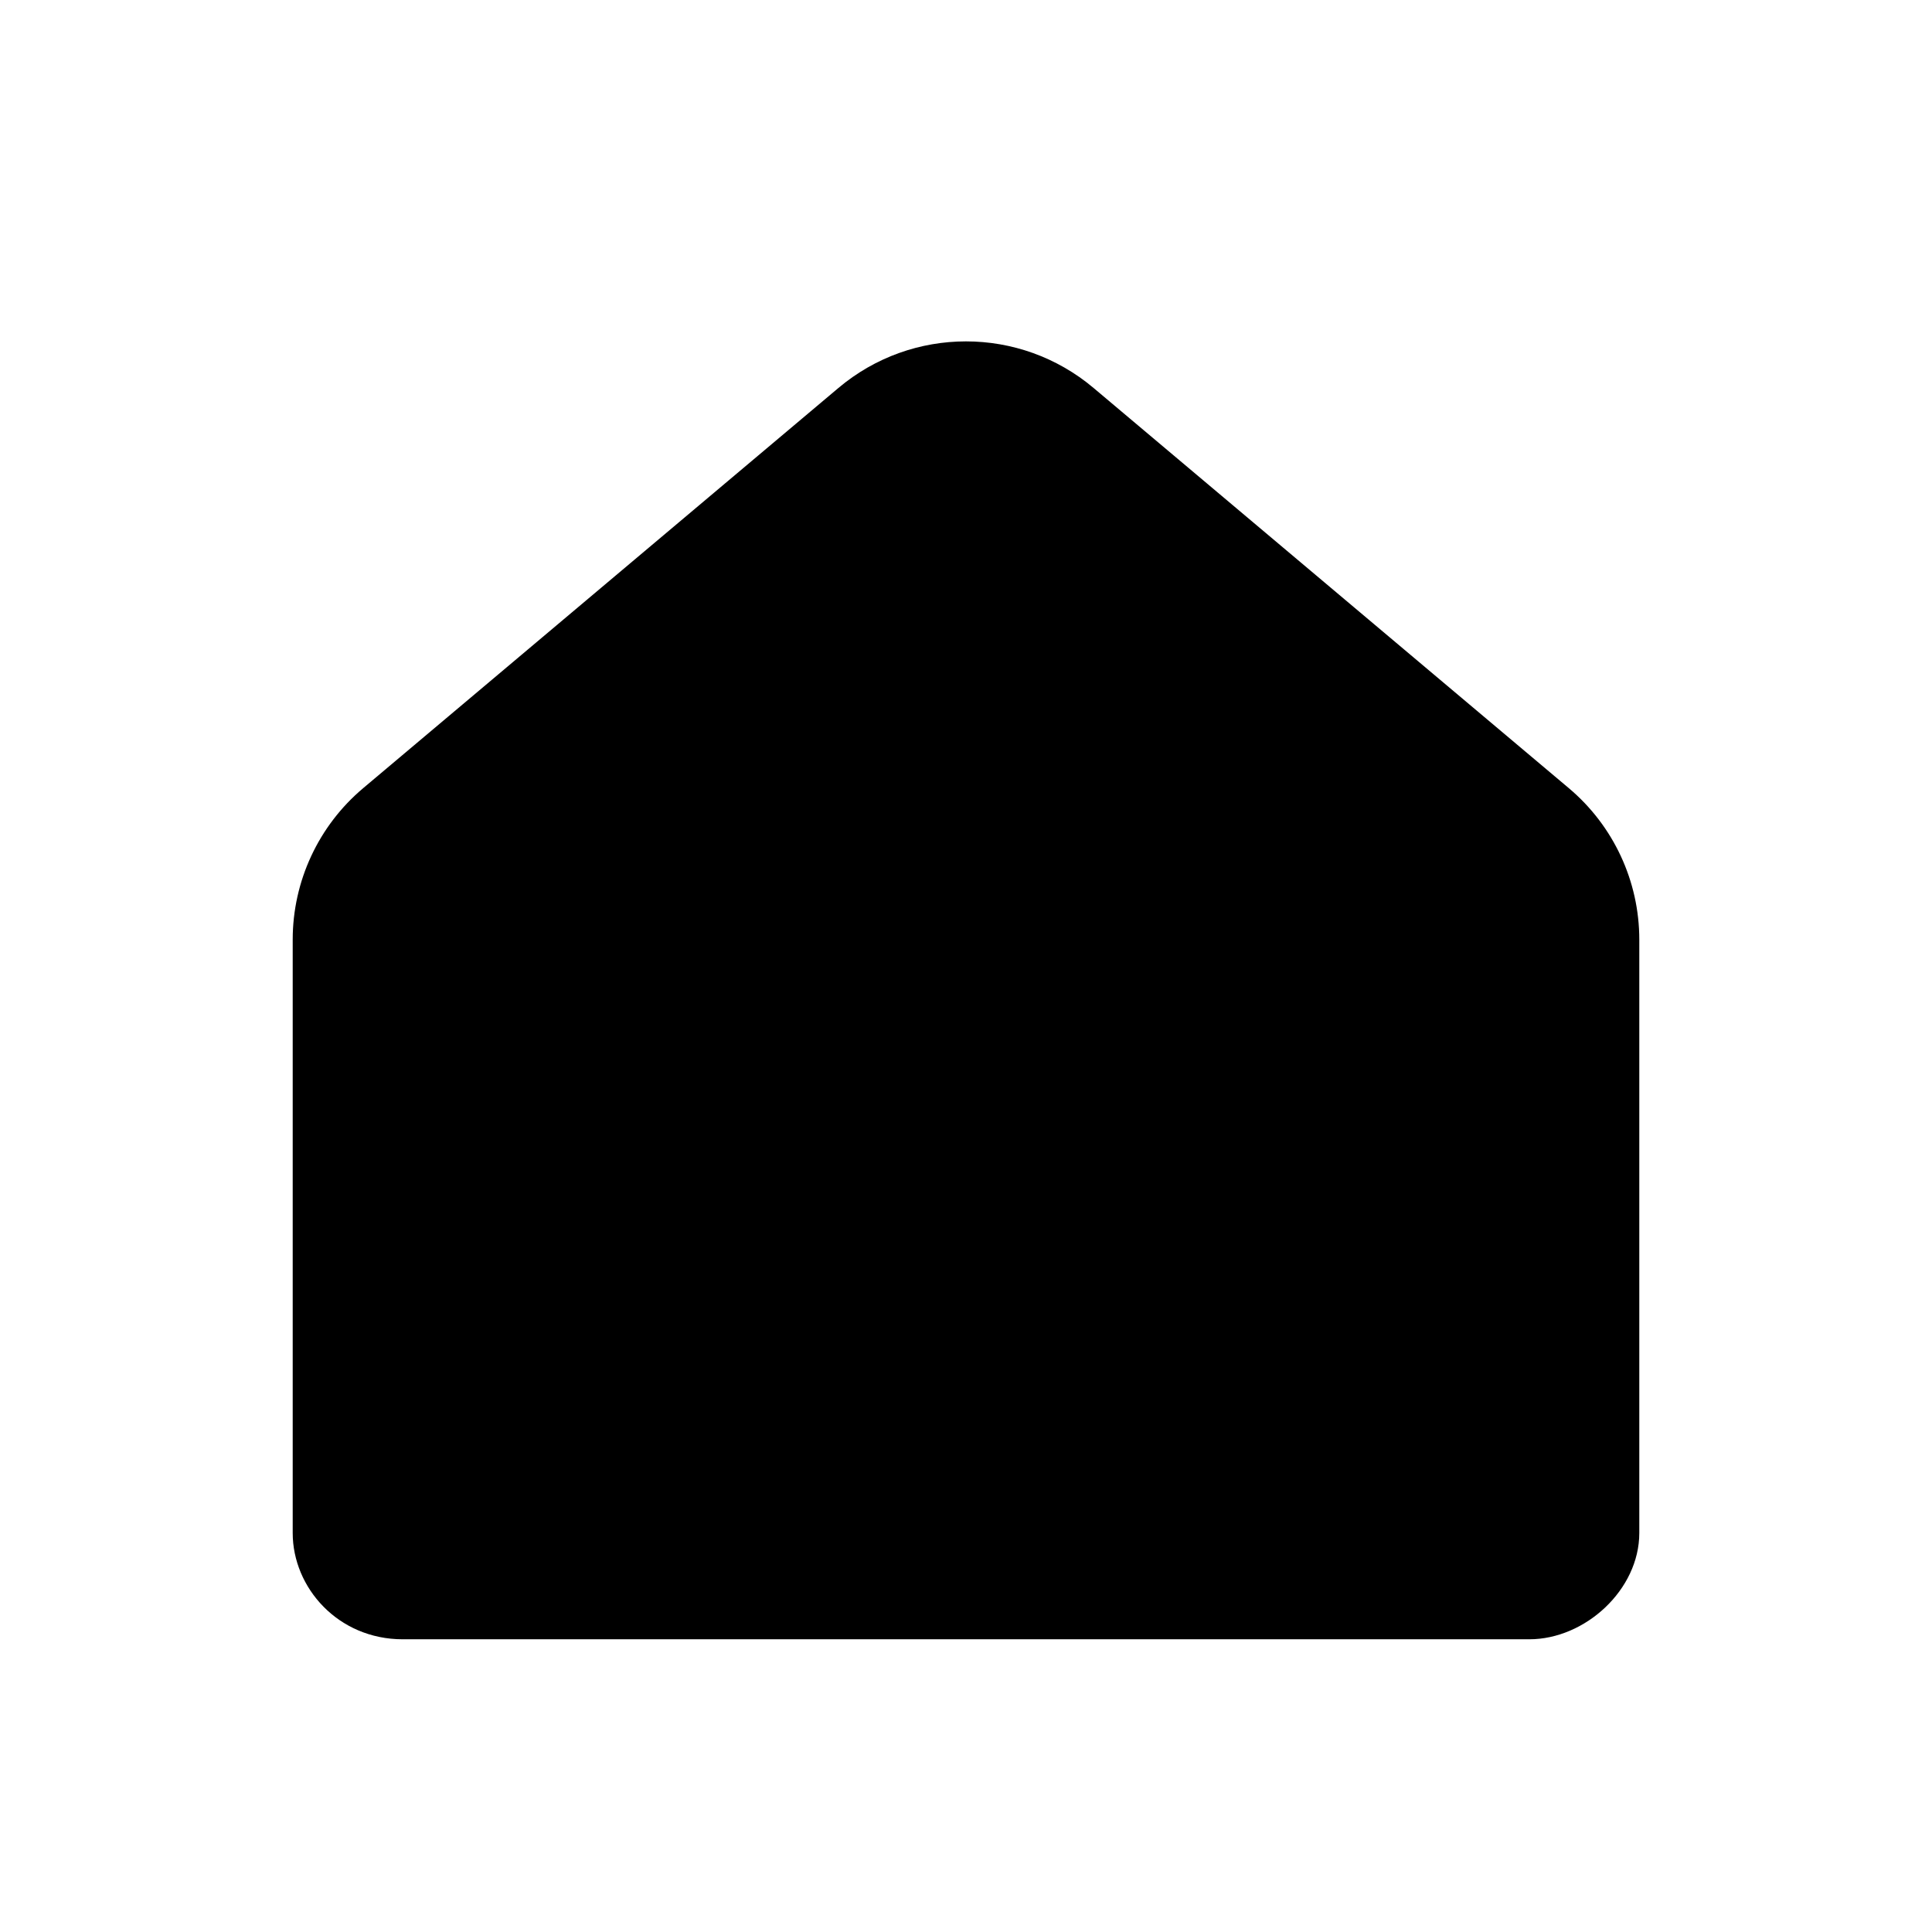
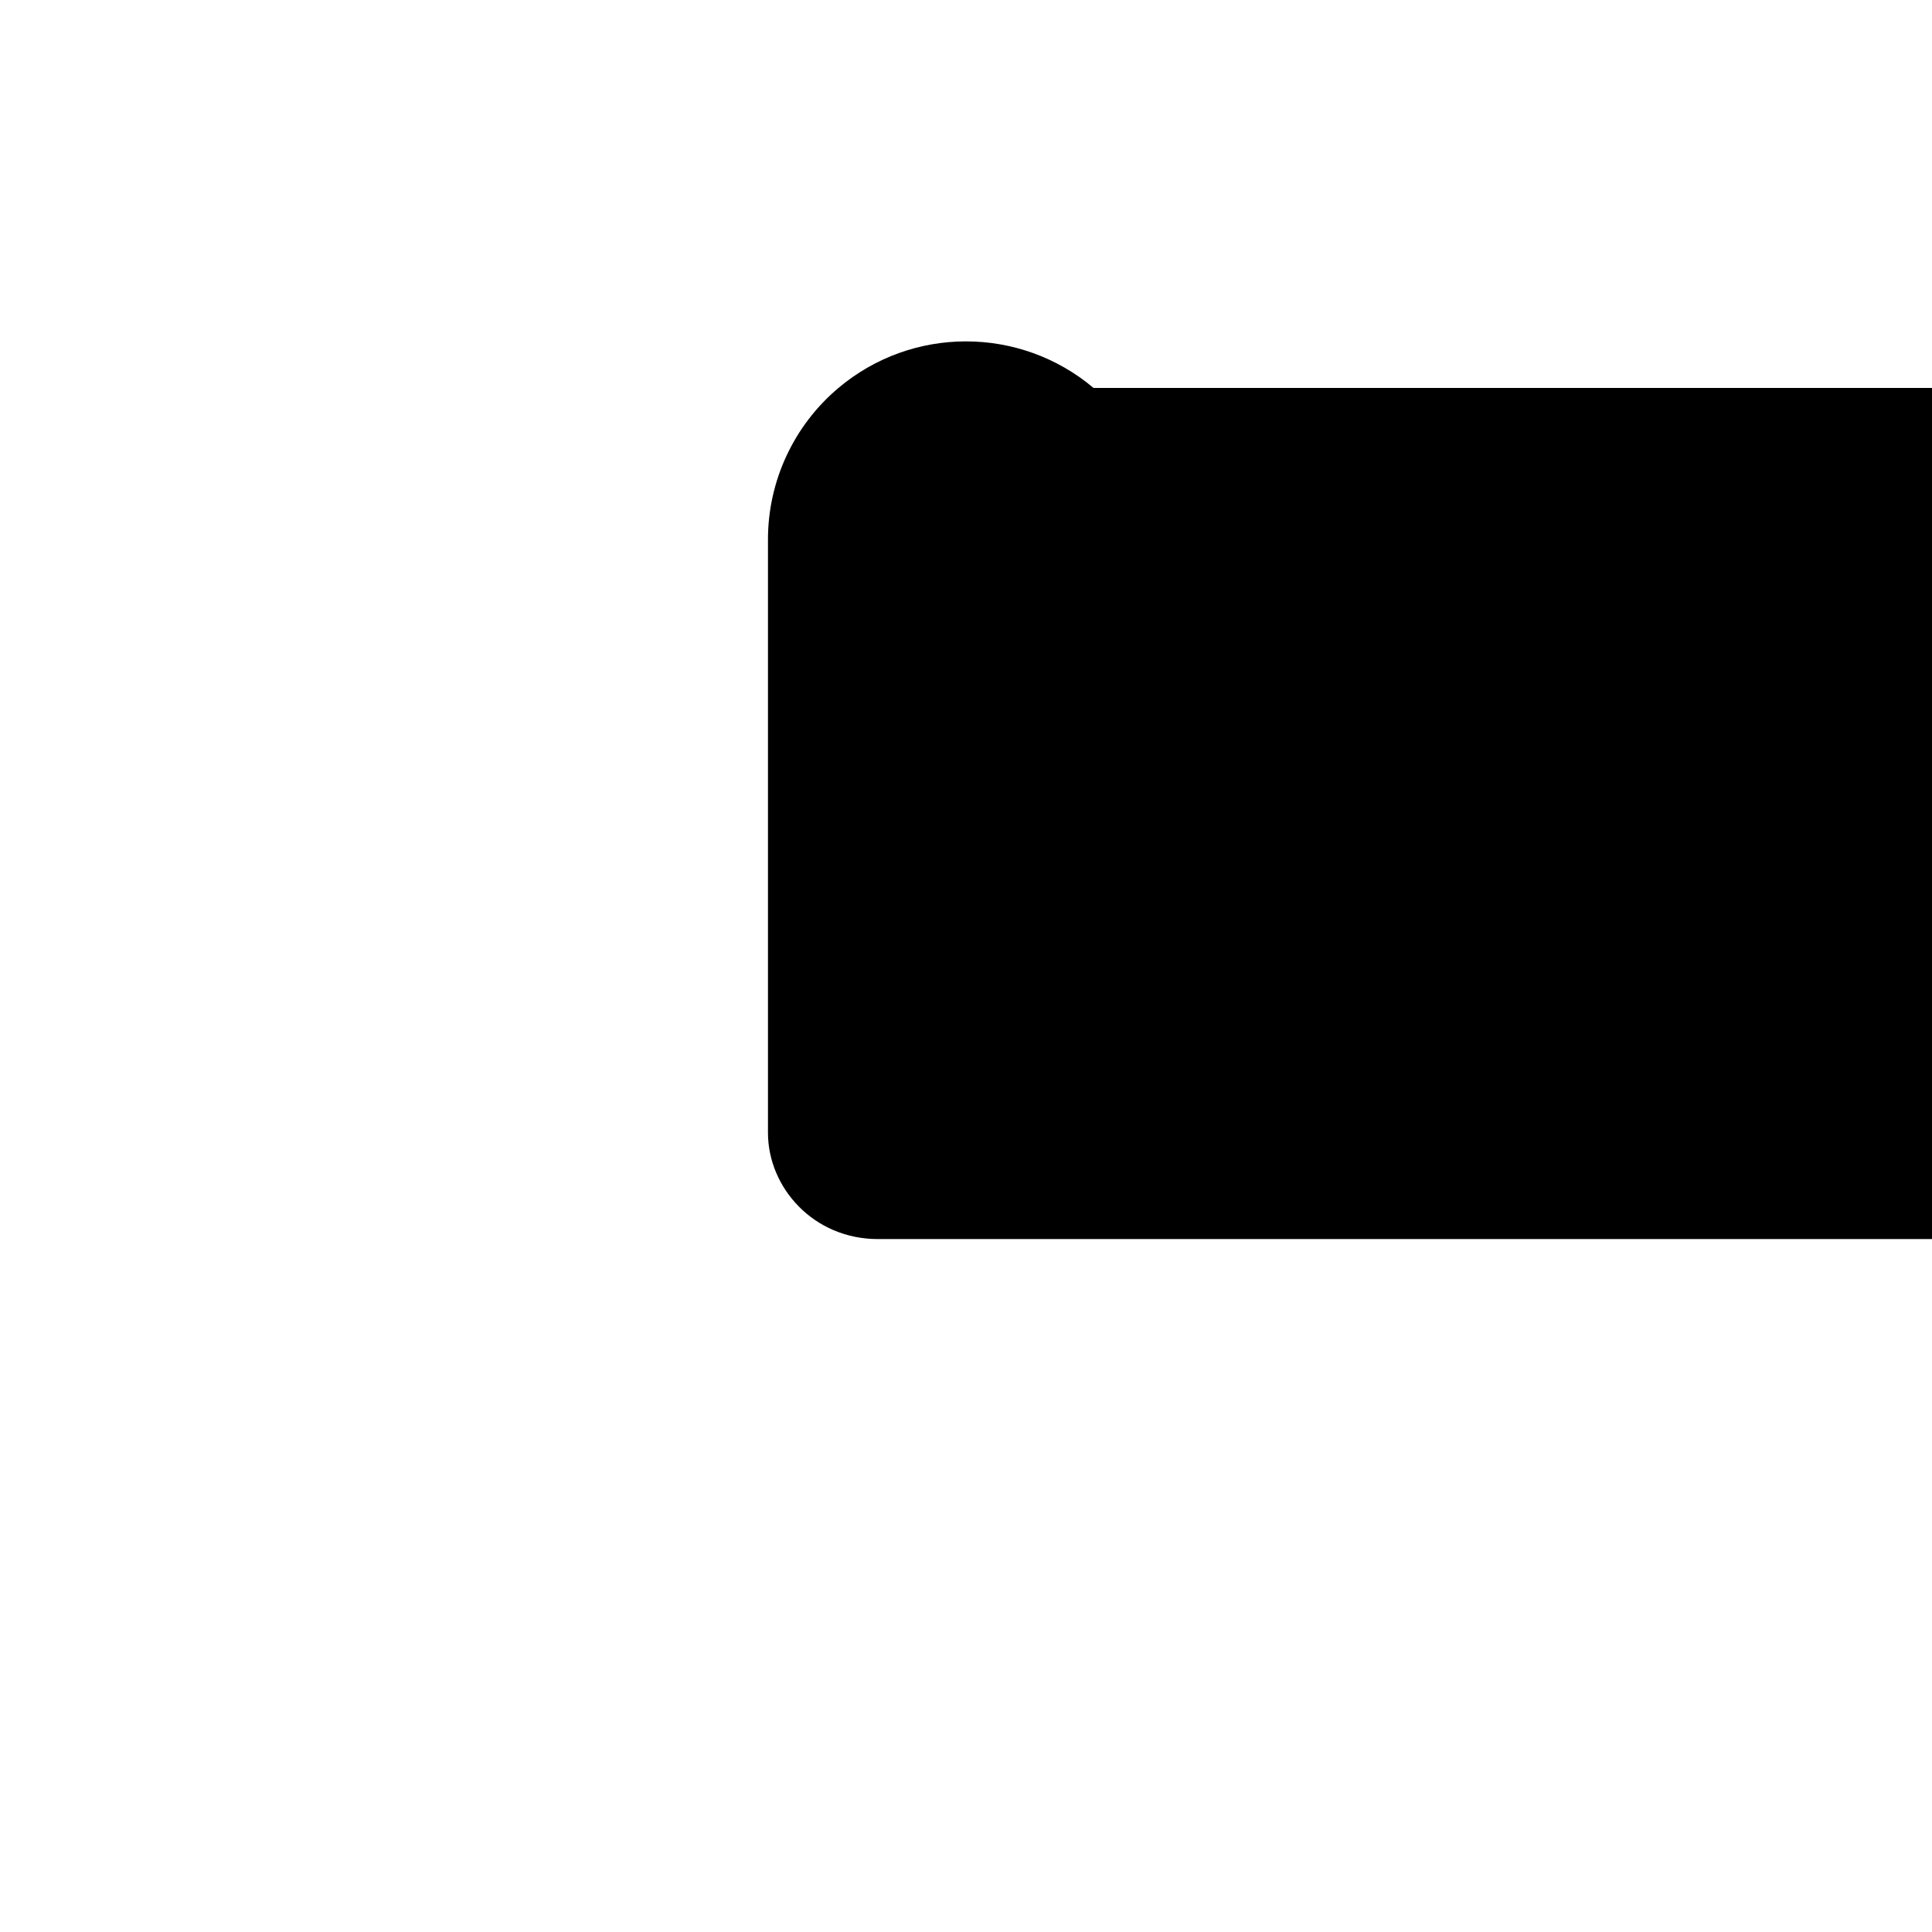
<svg xmlns="http://www.w3.org/2000/svg" fill="#000000" width="800px" height="800px" version="1.1" viewBox="144 144 512 512">
-   <path d="m433.8 246.81c-19.531-16.453-48.074-16.453-67.605 0l-125.95 106.06c-11.84 9.973-18.676 24.664-18.676 40.145v157.24c0 14.488 12.016 28.172 29.156 28.172h298.55c14.789 0 29.156-13.102 29.156-28.172v-157.24c0-15.48-6.832-30.172-18.676-40.145z" />
+   <path d="m433.8 246.81c-19.531-16.453-48.074-16.453-67.605 0c-11.84 9.973-18.676 24.664-18.676 40.145v157.24c0 14.488 12.016 28.172 29.156 28.172h298.55c14.789 0 29.156-13.102 29.156-28.172v-157.24c0-15.48-6.832-30.172-18.676-40.145z" />
</svg>